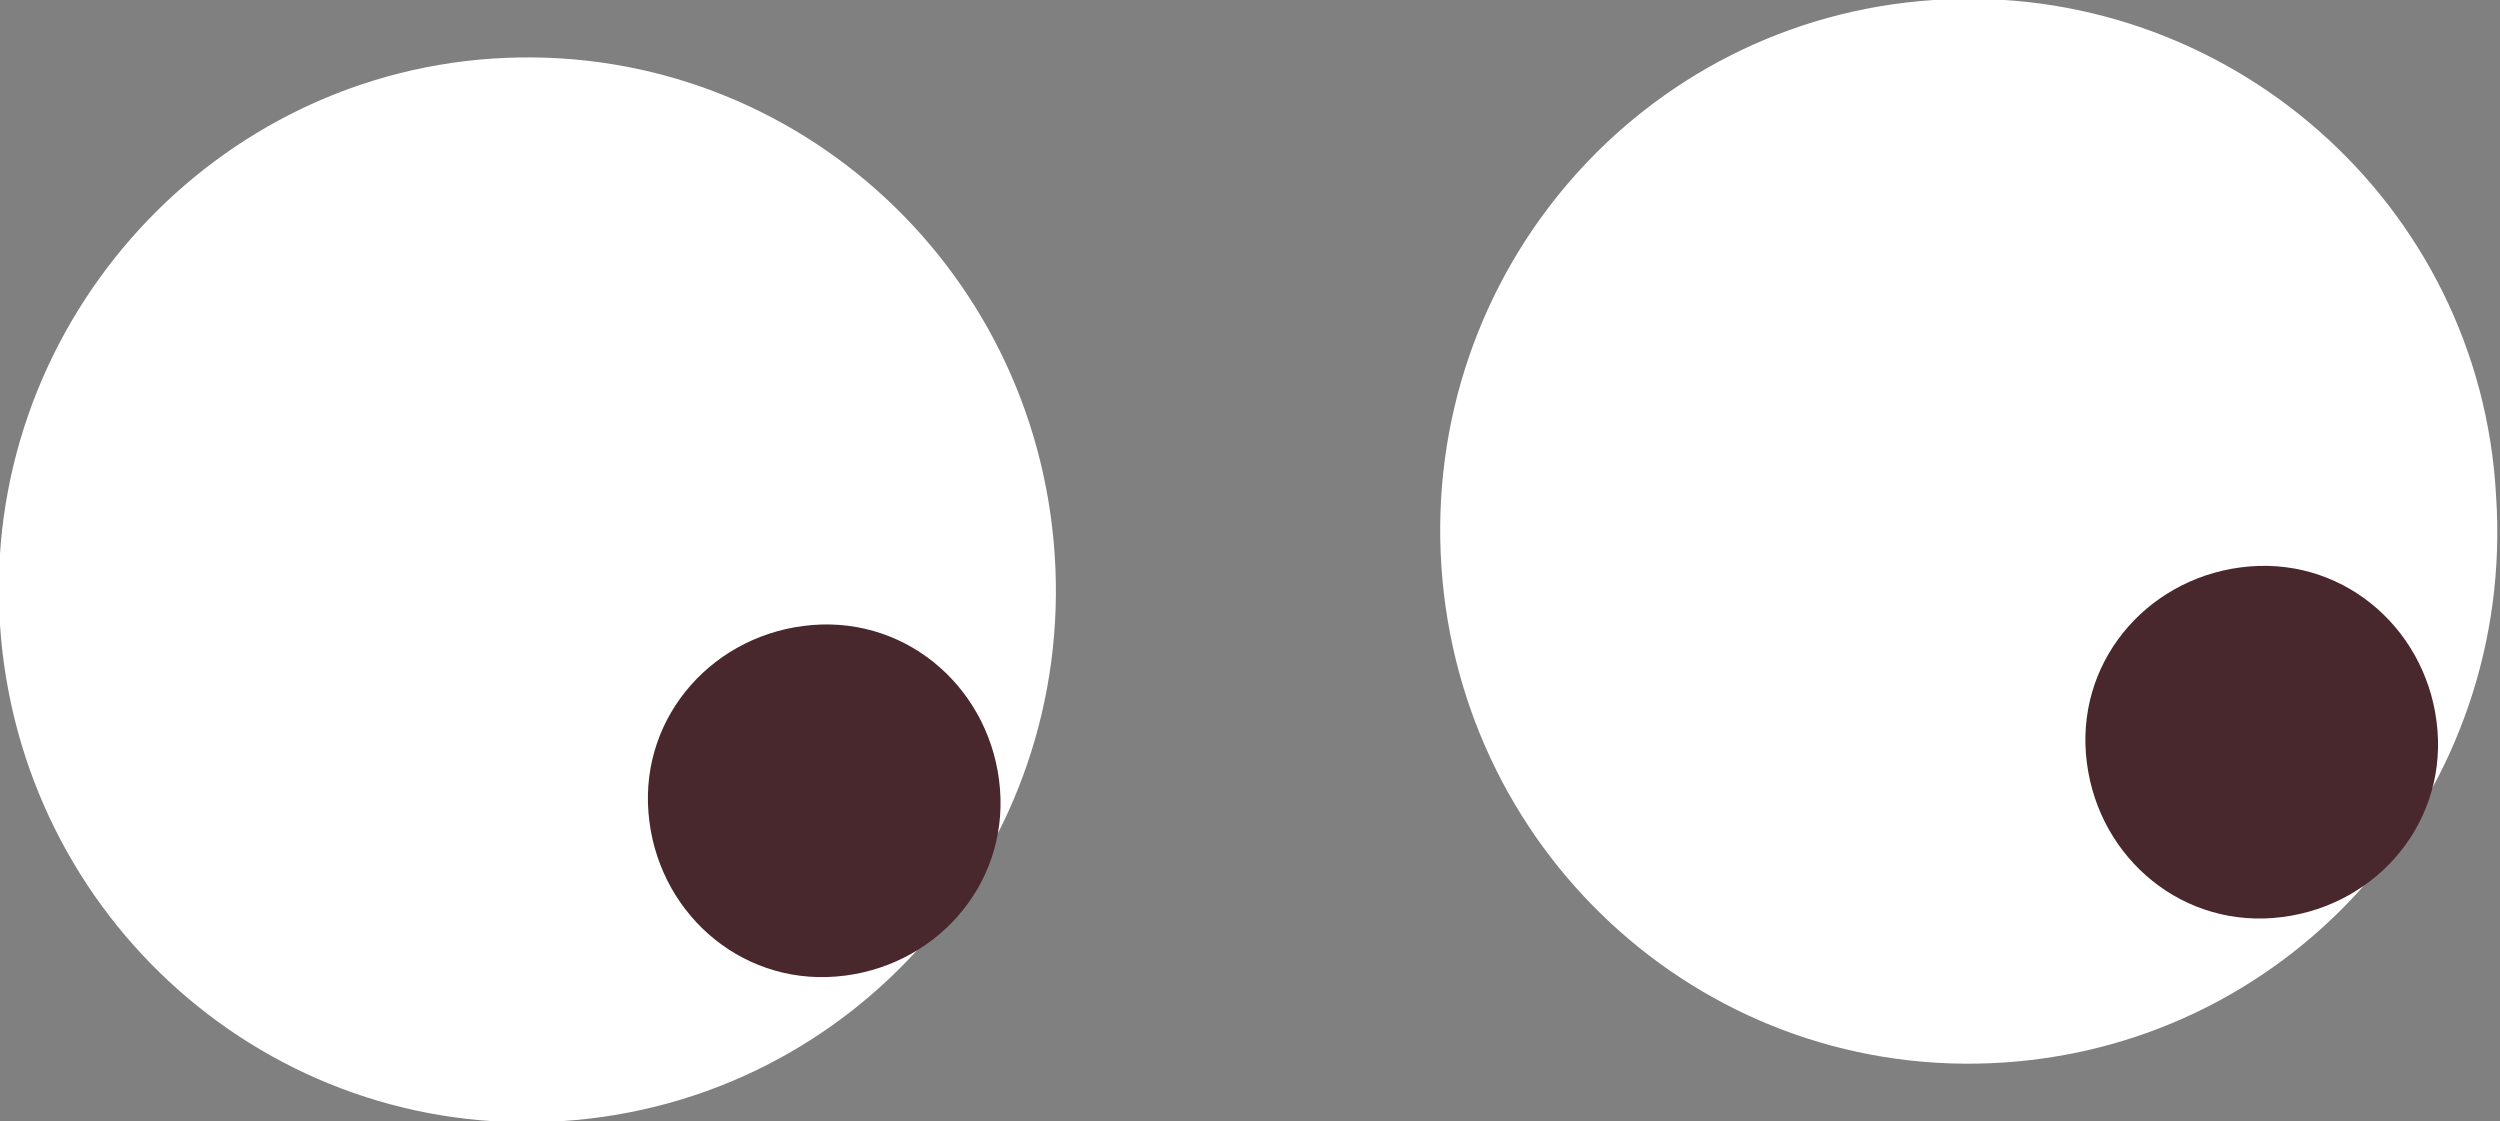
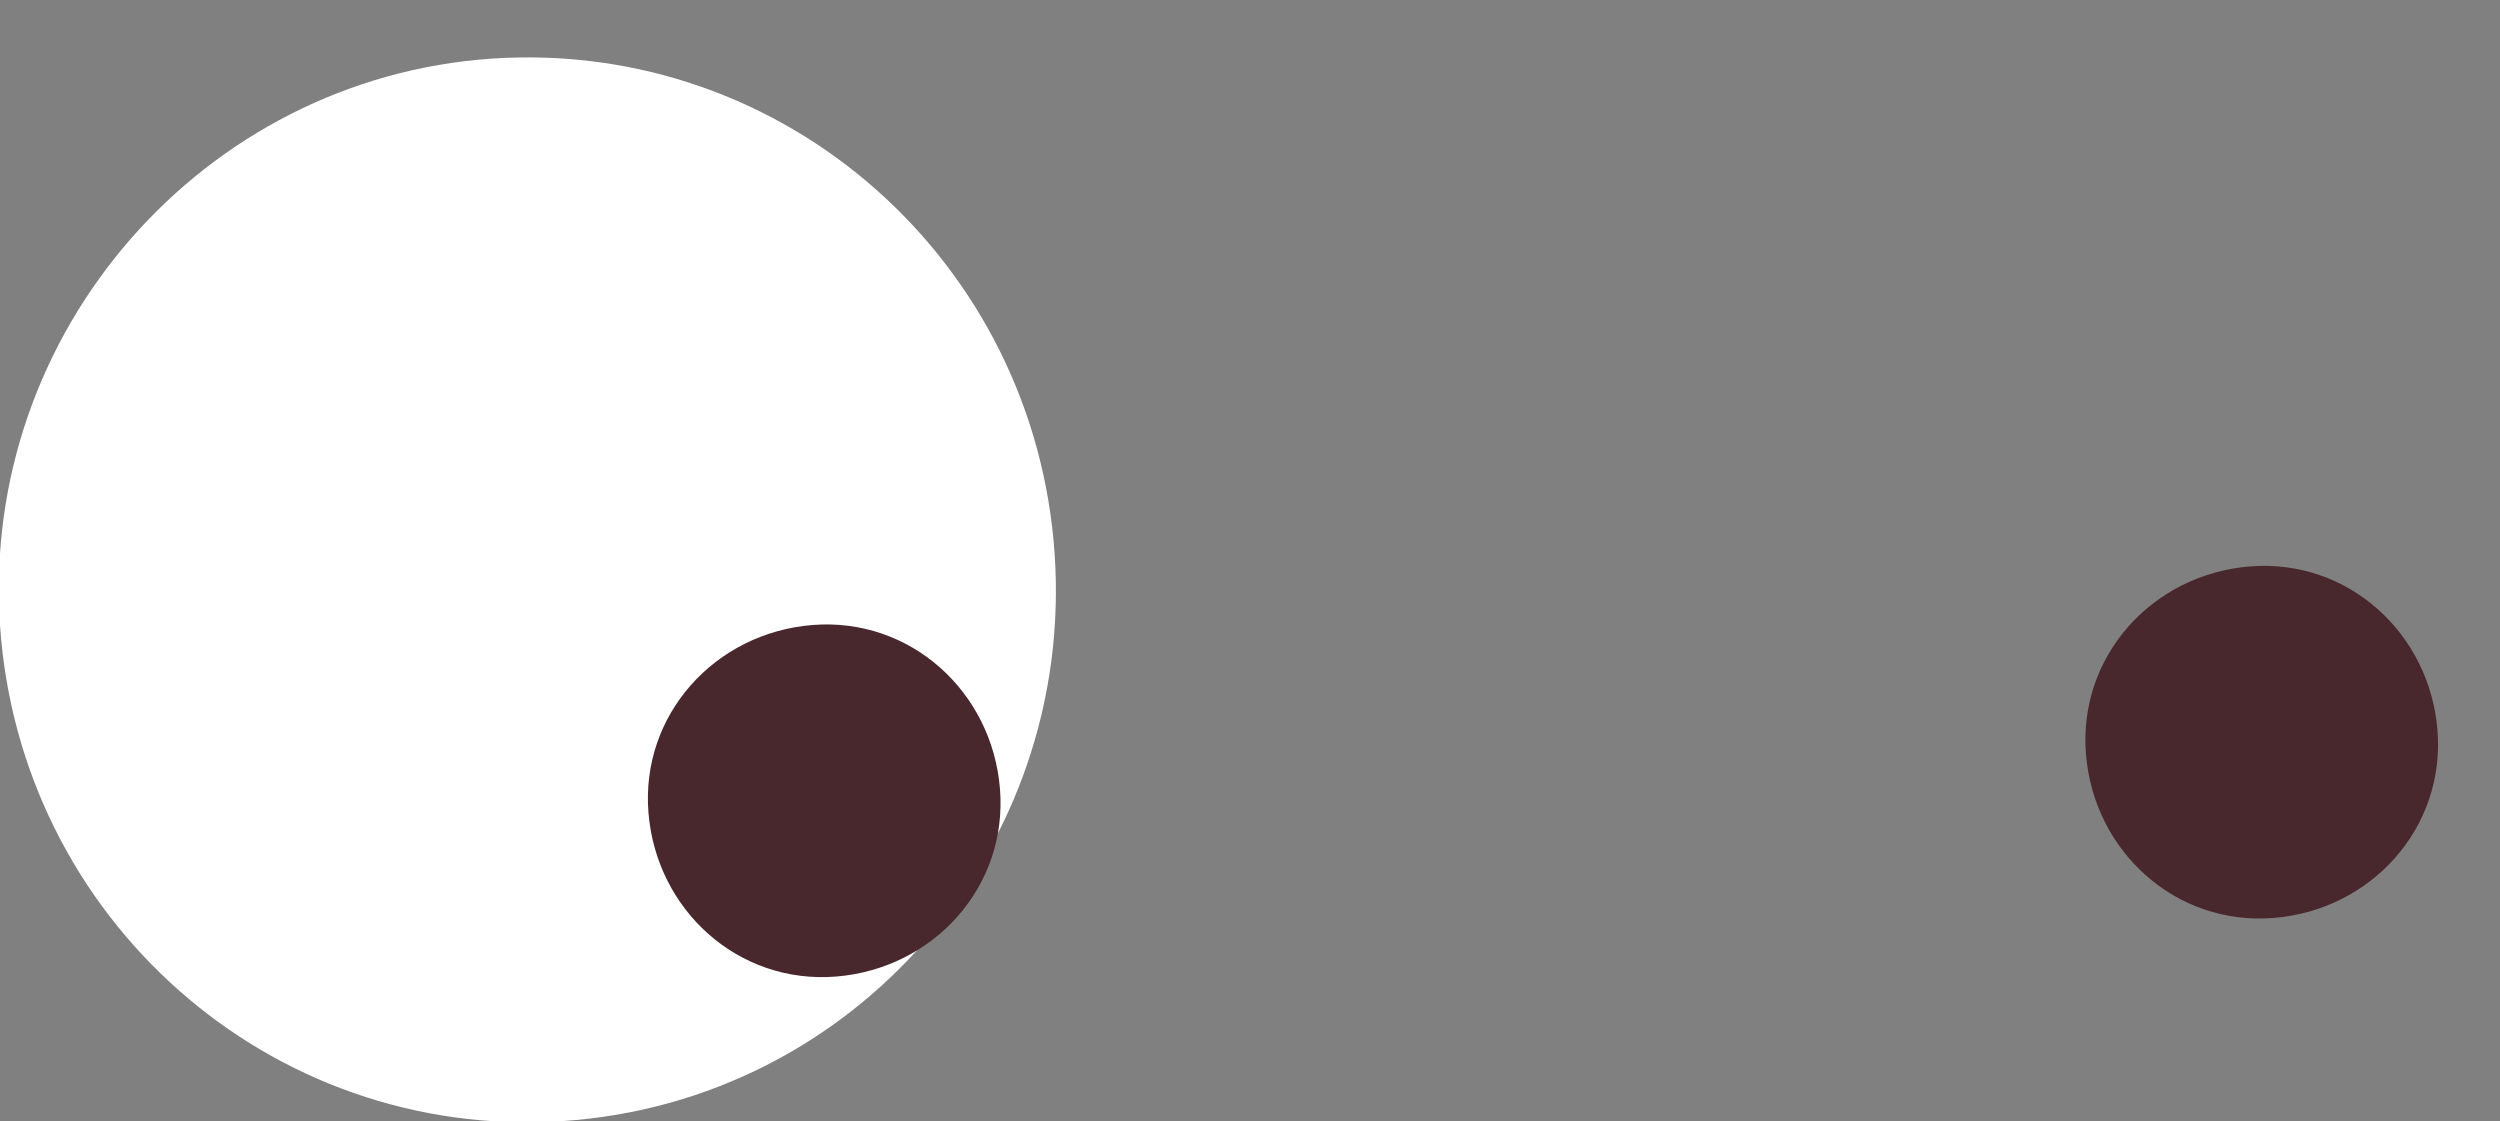
<svg xmlns="http://www.w3.org/2000/svg" id="Calque_1" version="1.1" viewBox="0 0 64 28.7">
  <rect x="0" y="0" width="64" height="28.7" fill="#808080" stroke="none" />
  <defs>
    <style>.st0{fill:#fff}.st1{fill:#49282d}</style>
  </defs>
-   <path class="st0" d="M51.3 27.2c7.5-.5 13.1-7 12.6-14.5C63.5 5.2 57-.5 49.5 0S36.4 7 36.9 14.5s6.9 13.2 14.4 12.7z" />
  <path class="st1" d="M58.2 23.5c2.5-.2 4.4-2.3 4.2-4.8-.2-2.5-2.3-4.4-4.8-4.2-2.5.2-4.4 2.3-4.2 4.8.2 2.5 2.3 4.4 4.8 4.2z" />
-   <path class="st0" d="M14.4 28.7c7.5-.5 13.1-7 12.6-14.5S20.1 1 12.6 1.5C5.2 2-.5 8.5 0 16s6.9 13.2 14.4 12.7z" />
+   <path class="st0" d="M14.4 28.7c7.5-.5 13.1-7 12.6-14.5S20.1 1 12.6 1.5C5.2 2-.5 8.5 0 16s6.9 13.2 14.4 12.7" />
  <path class="st1" d="M21.4 25c2.5-.2 4.4-2.3 4.2-4.8-.2-2.5-2.3-4.4-4.8-4.2-2.5.2-4.4 2.3-4.2 4.8.2 2.5 2.3 4.4 4.8 4.2z" />
</svg>